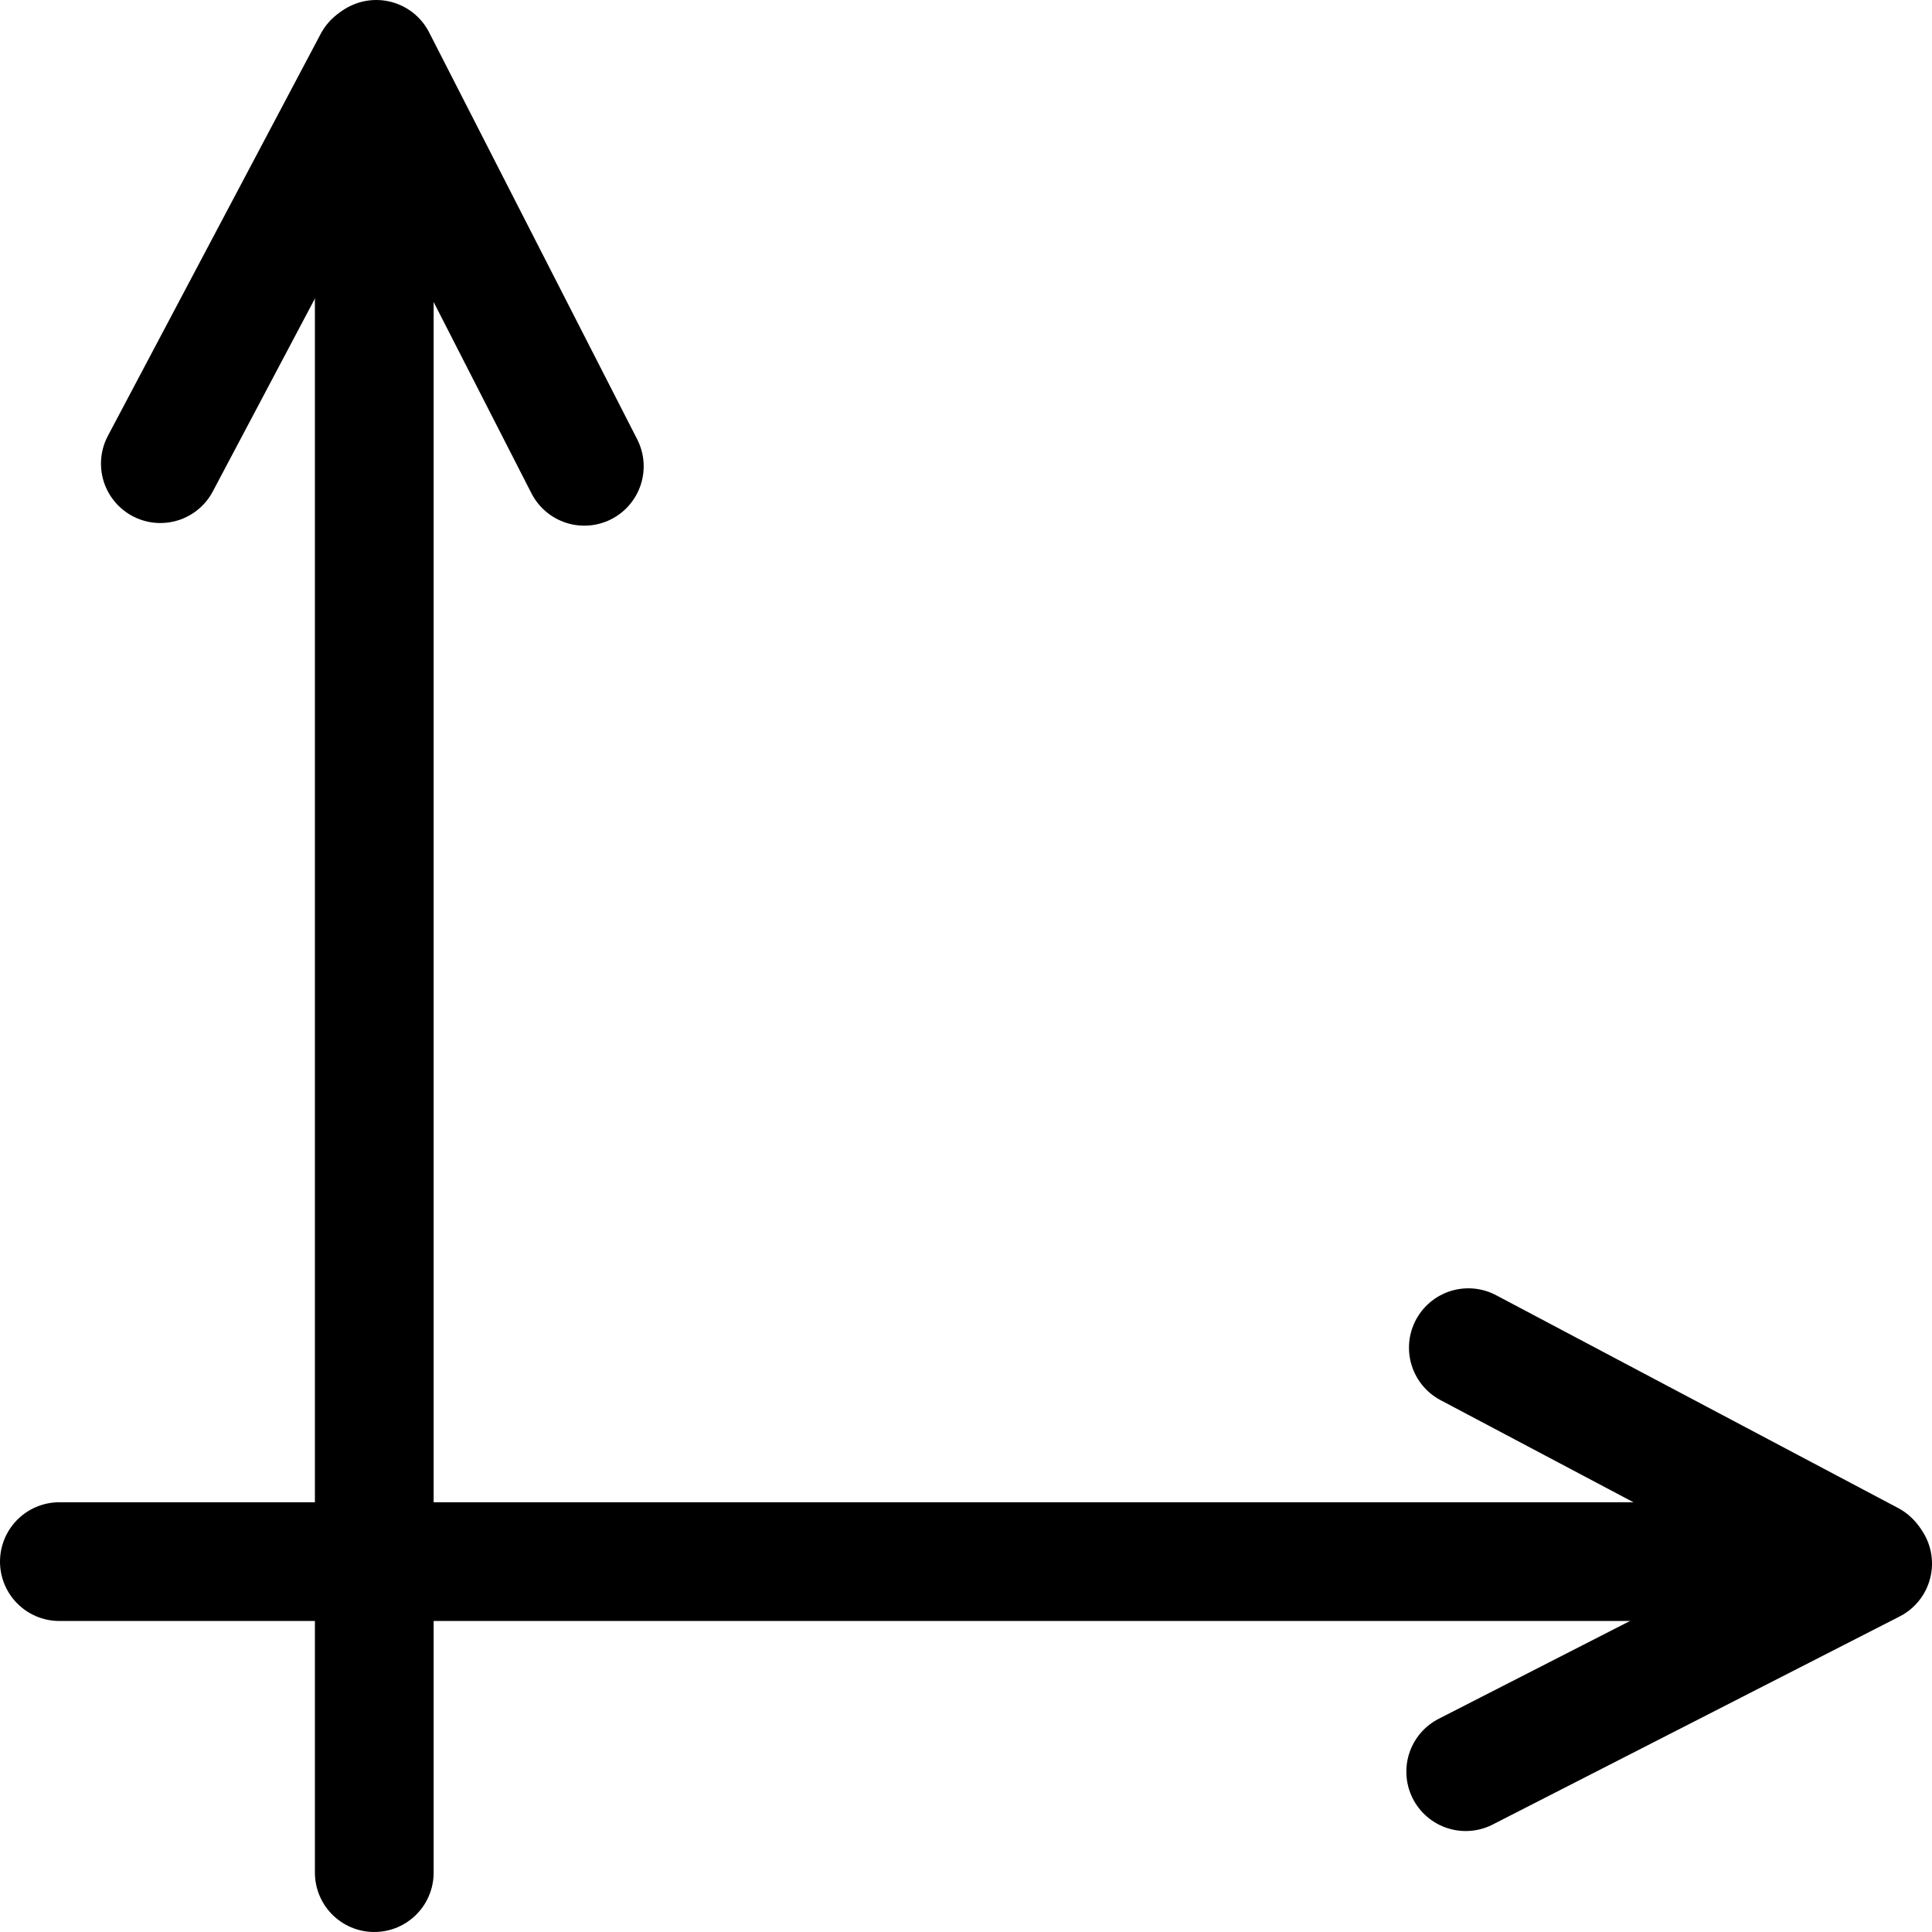
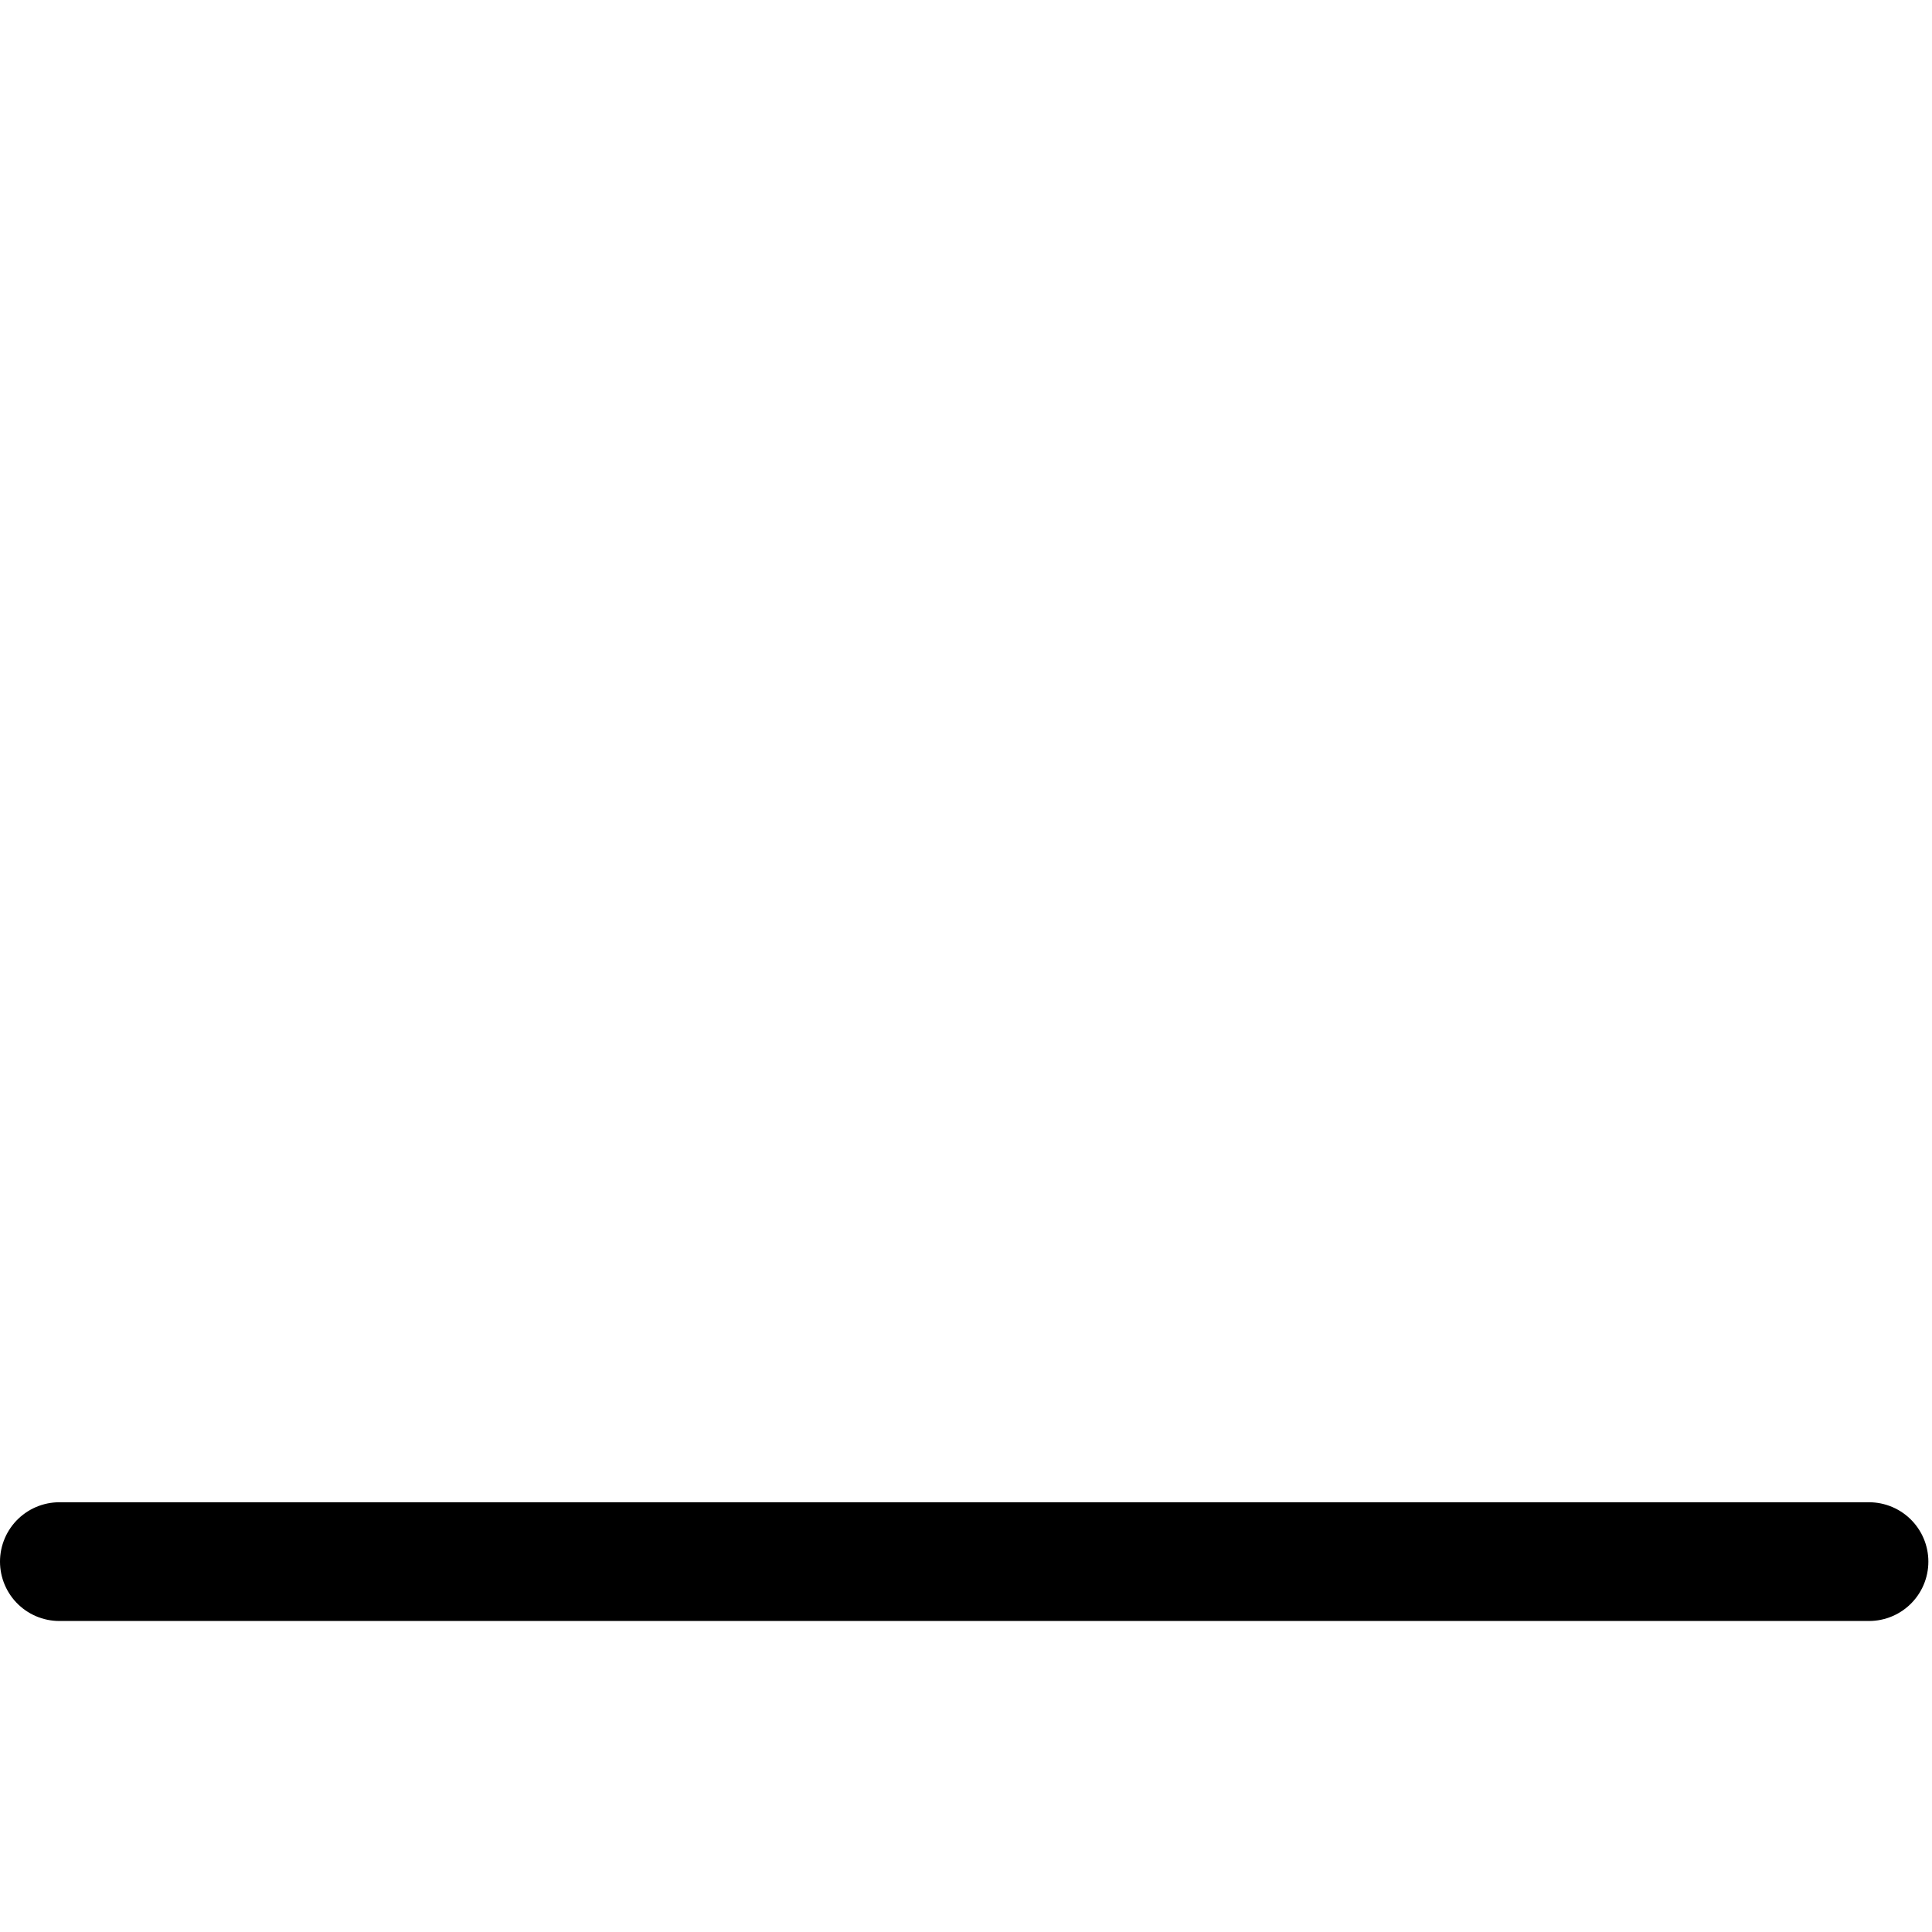
<svg xmlns="http://www.w3.org/2000/svg" id="Layer_1" data-name="Layer 1" viewBox="0 0 813.58 813.58">
  <defs>
    <style>.cls-1{fill:none;stroke:#000;stroke-linecap:round;stroke-miterlimit:10;stroke-width:50px;}</style>
  </defs>
  <title>ShapeCoordinate4</title>
  <line class="cls-1" x1="25" y1="657.61" x2="787.05" y2="657.61" />
-   <line class="cls-1" x1="787.64" y1="657.15" x2="618.33" y2="567.52" />
-   <line class="cls-1" x1="617.22" y1="746.06" x2="788.58" y2="658.44" />
-   <line class="cls-1" x1="157.61" y1="788.58" x2="157.61" y2="26.53" />
-   <line class="cls-1" x1="157.15" y1="25.94" x2="67.52" y2="195.25" />
-   <line class="cls-1" x1="246.06" y1="196.36" x2="158.44" y2="25" />
</svg>